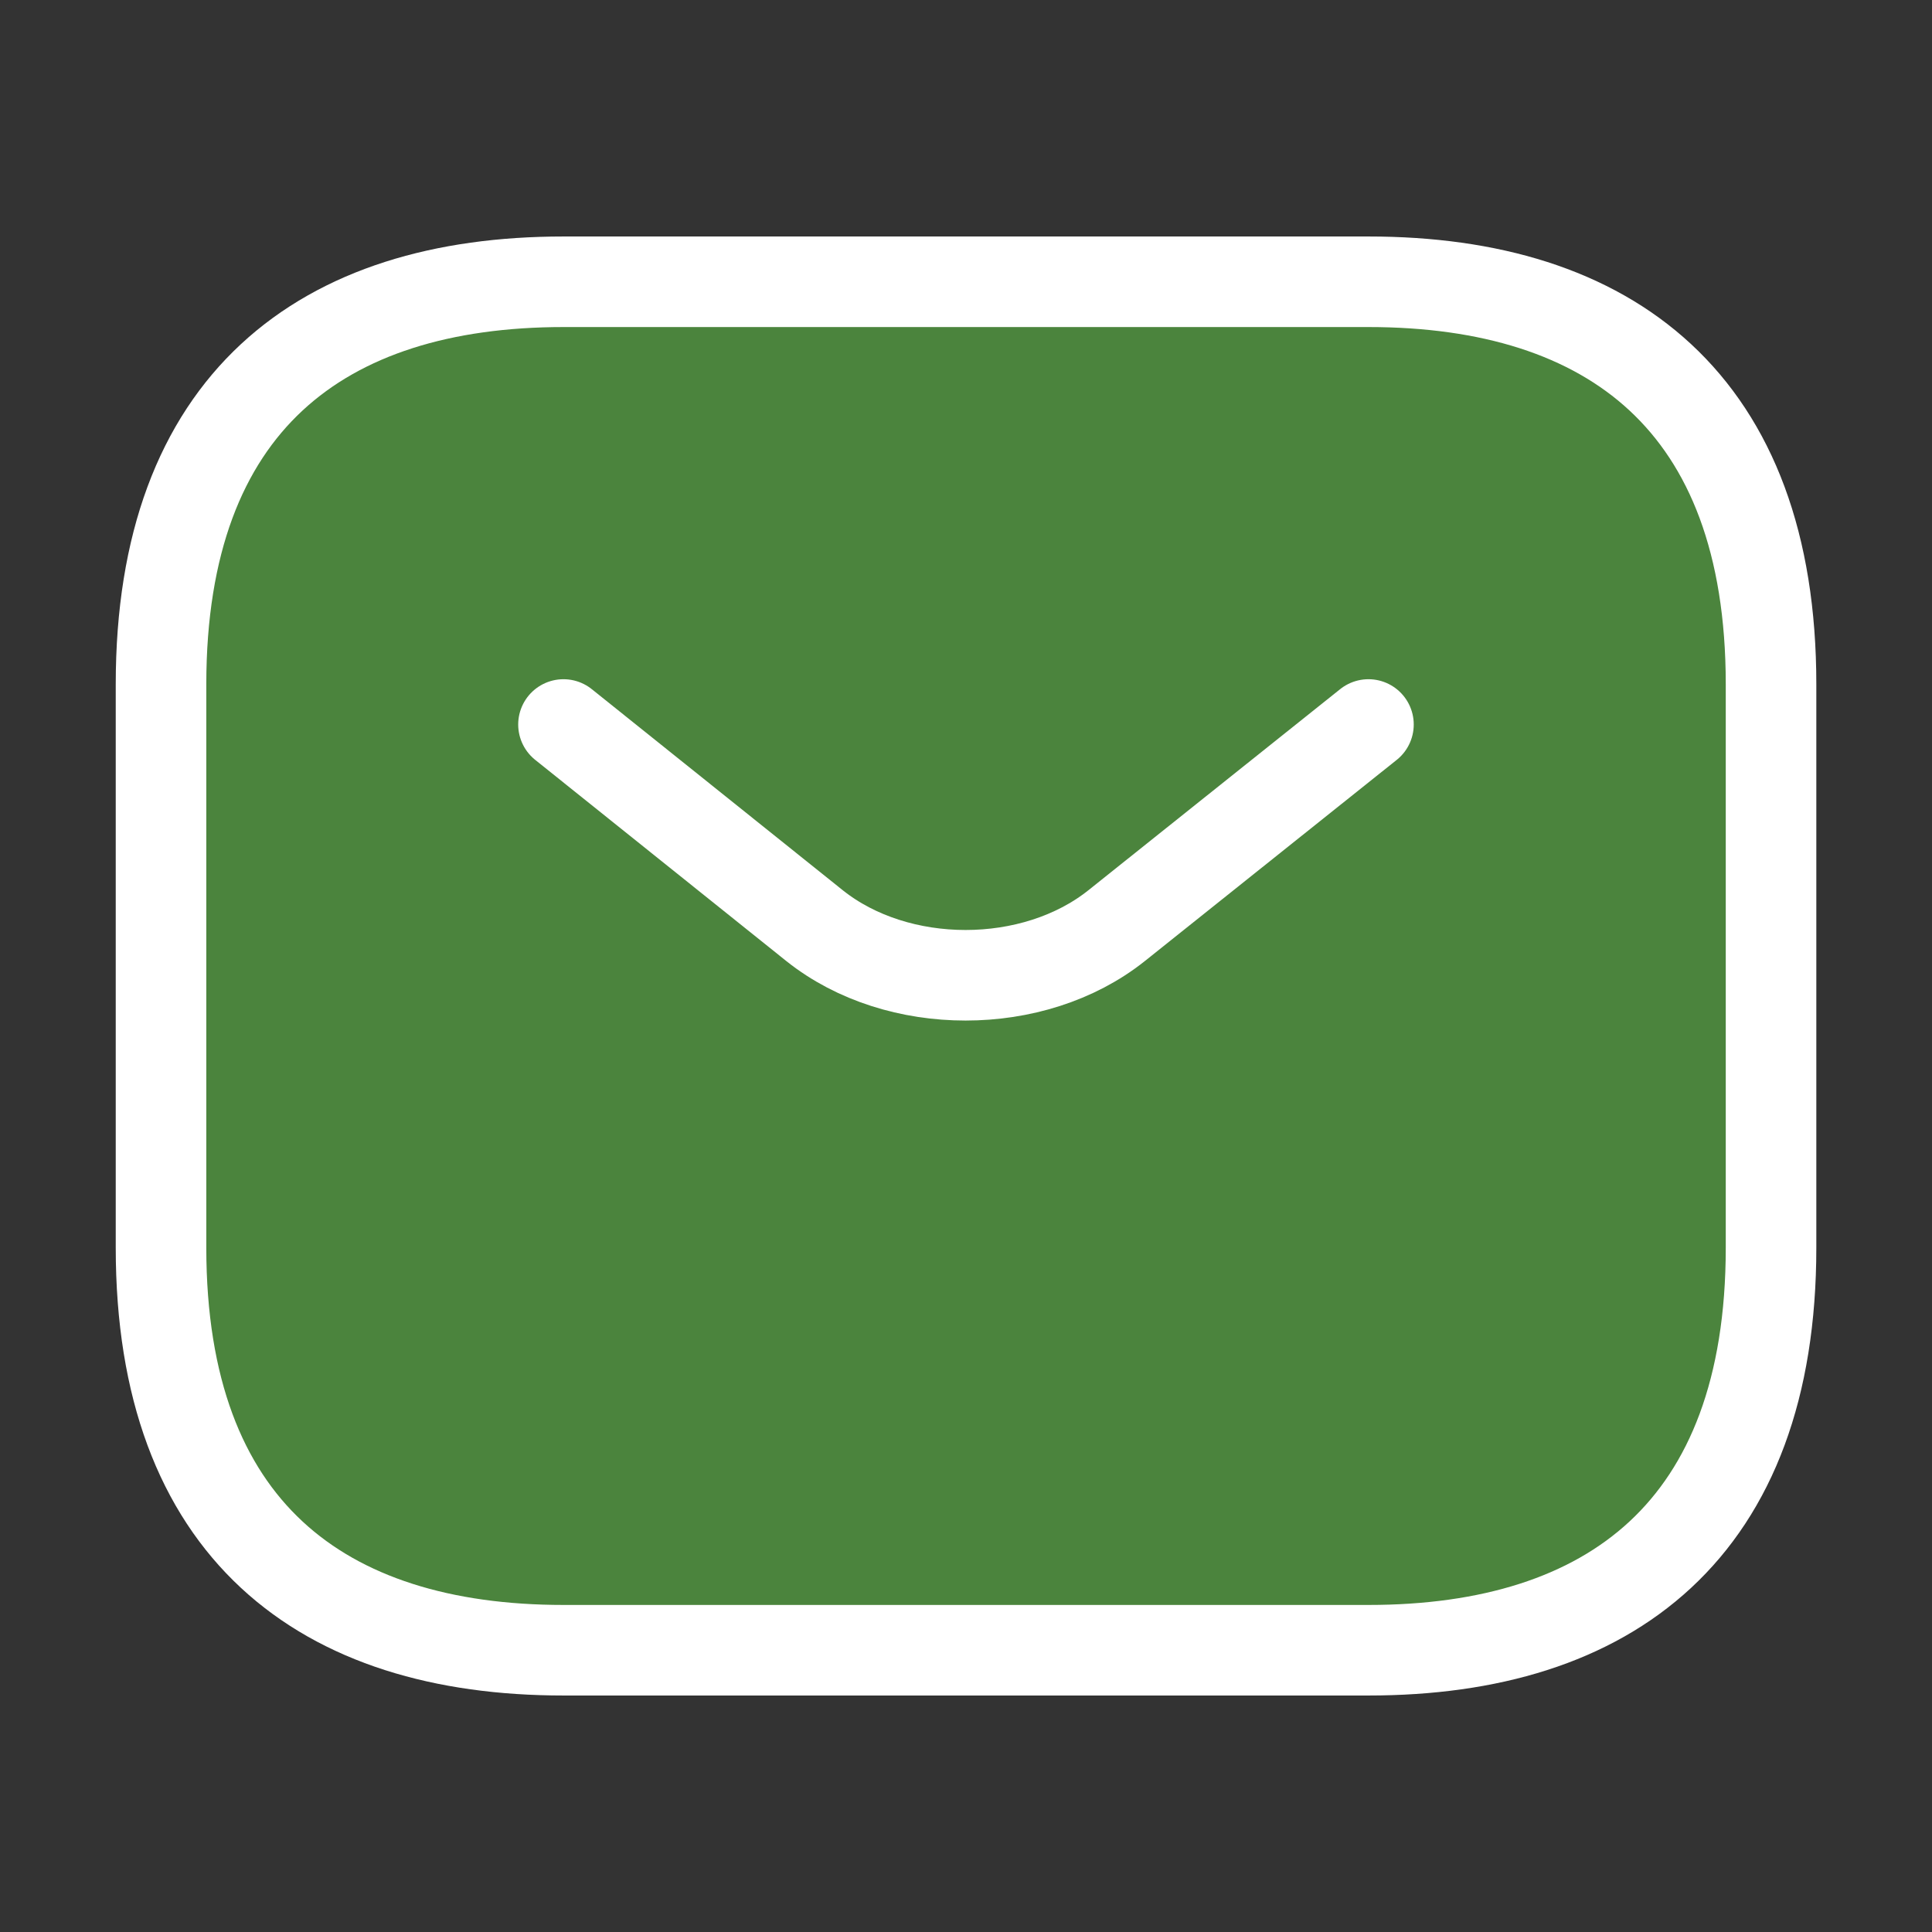
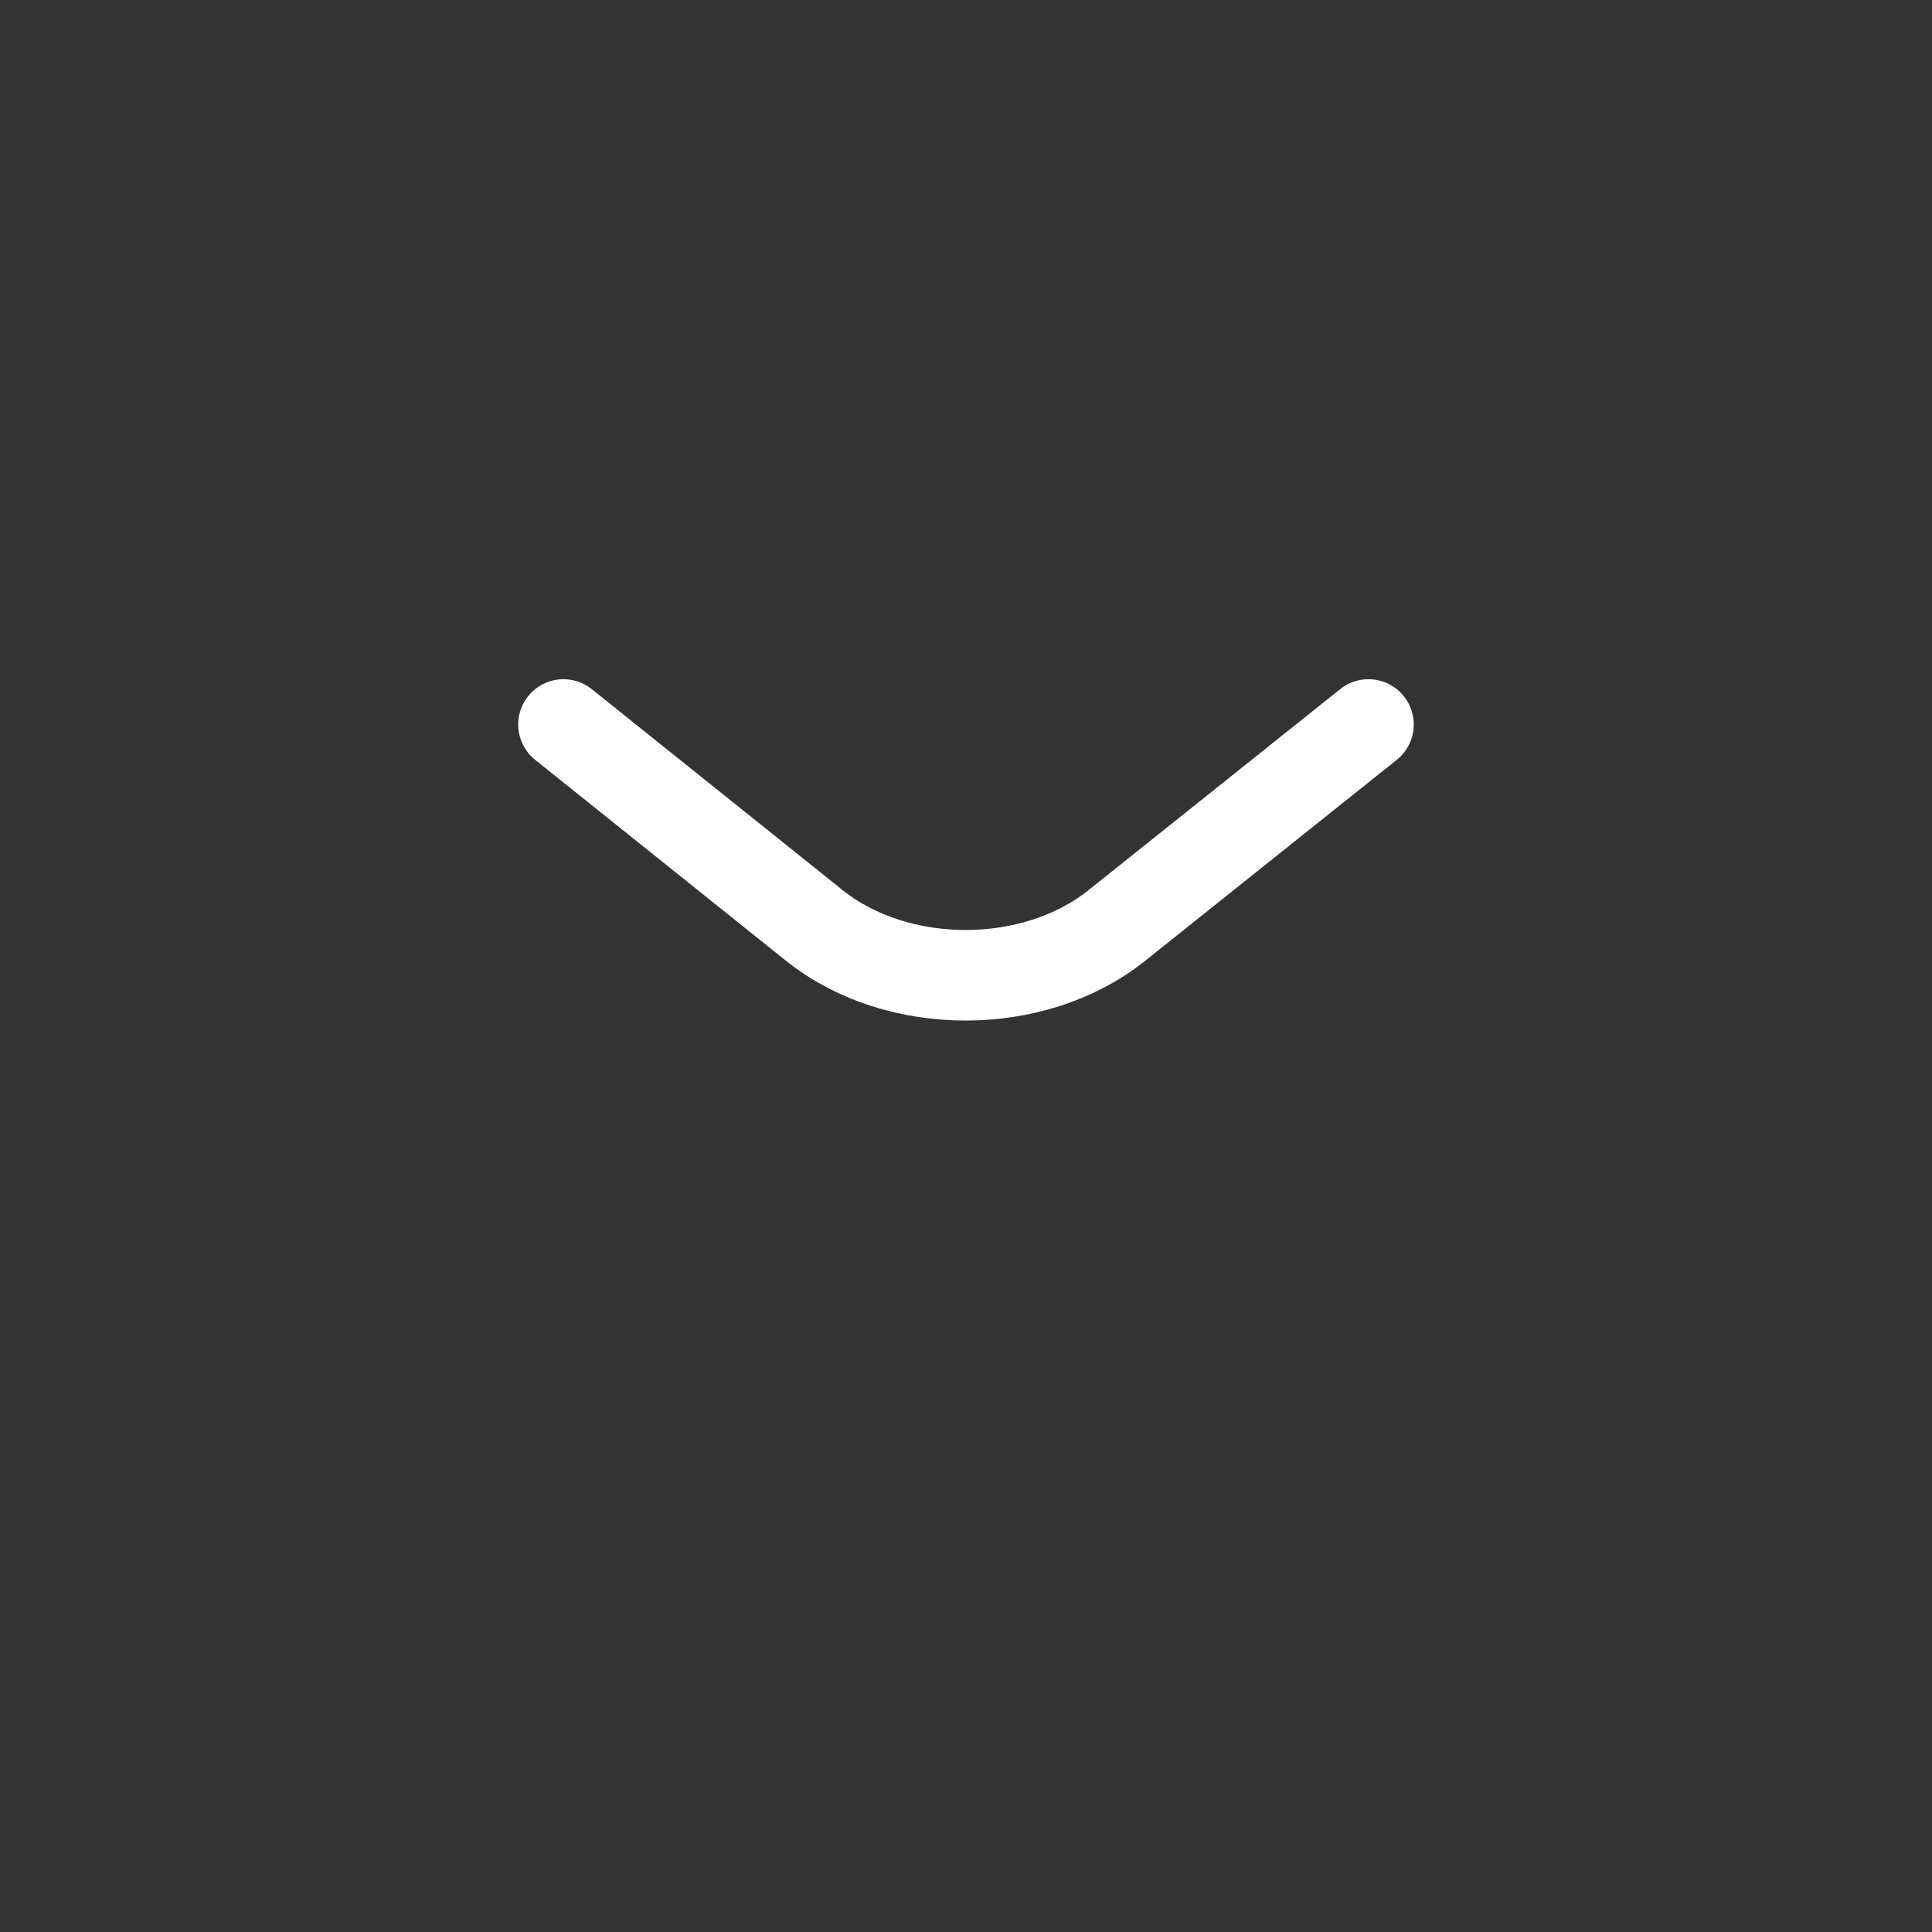
<svg xmlns="http://www.w3.org/2000/svg" width="32" height="32" viewBox="0 0 32 32" fill="none">
  <rect x="0" y="0" width="32" height="32" fill="#333333" stroke="none" />
-   <path d="M22.667 27.333H9.334C5.334 27.333 2.667 25.333 2.667 20.667V11.333C2.667 6.667 5.334 4.667 9.334 4.667H22.667C26.667 4.667 29.334 6.667 29.334 11.333V20.667C29.334 25.333 26.667 27.333 22.667 27.333Z" fill="#4B843D" stroke="white" stroke-width="1.5" stroke-miterlimit="10" stroke-linecap="round" stroke-linejoin="round" />
  <path d="M22.666 12L18.493 15.333C17.12 16.427 14.866 16.427 13.493 15.333L9.333 12" stroke="white" stroke-width="1.5" stroke-miterlimit="10" stroke-linecap="round" stroke-linejoin="round" />
</svg>